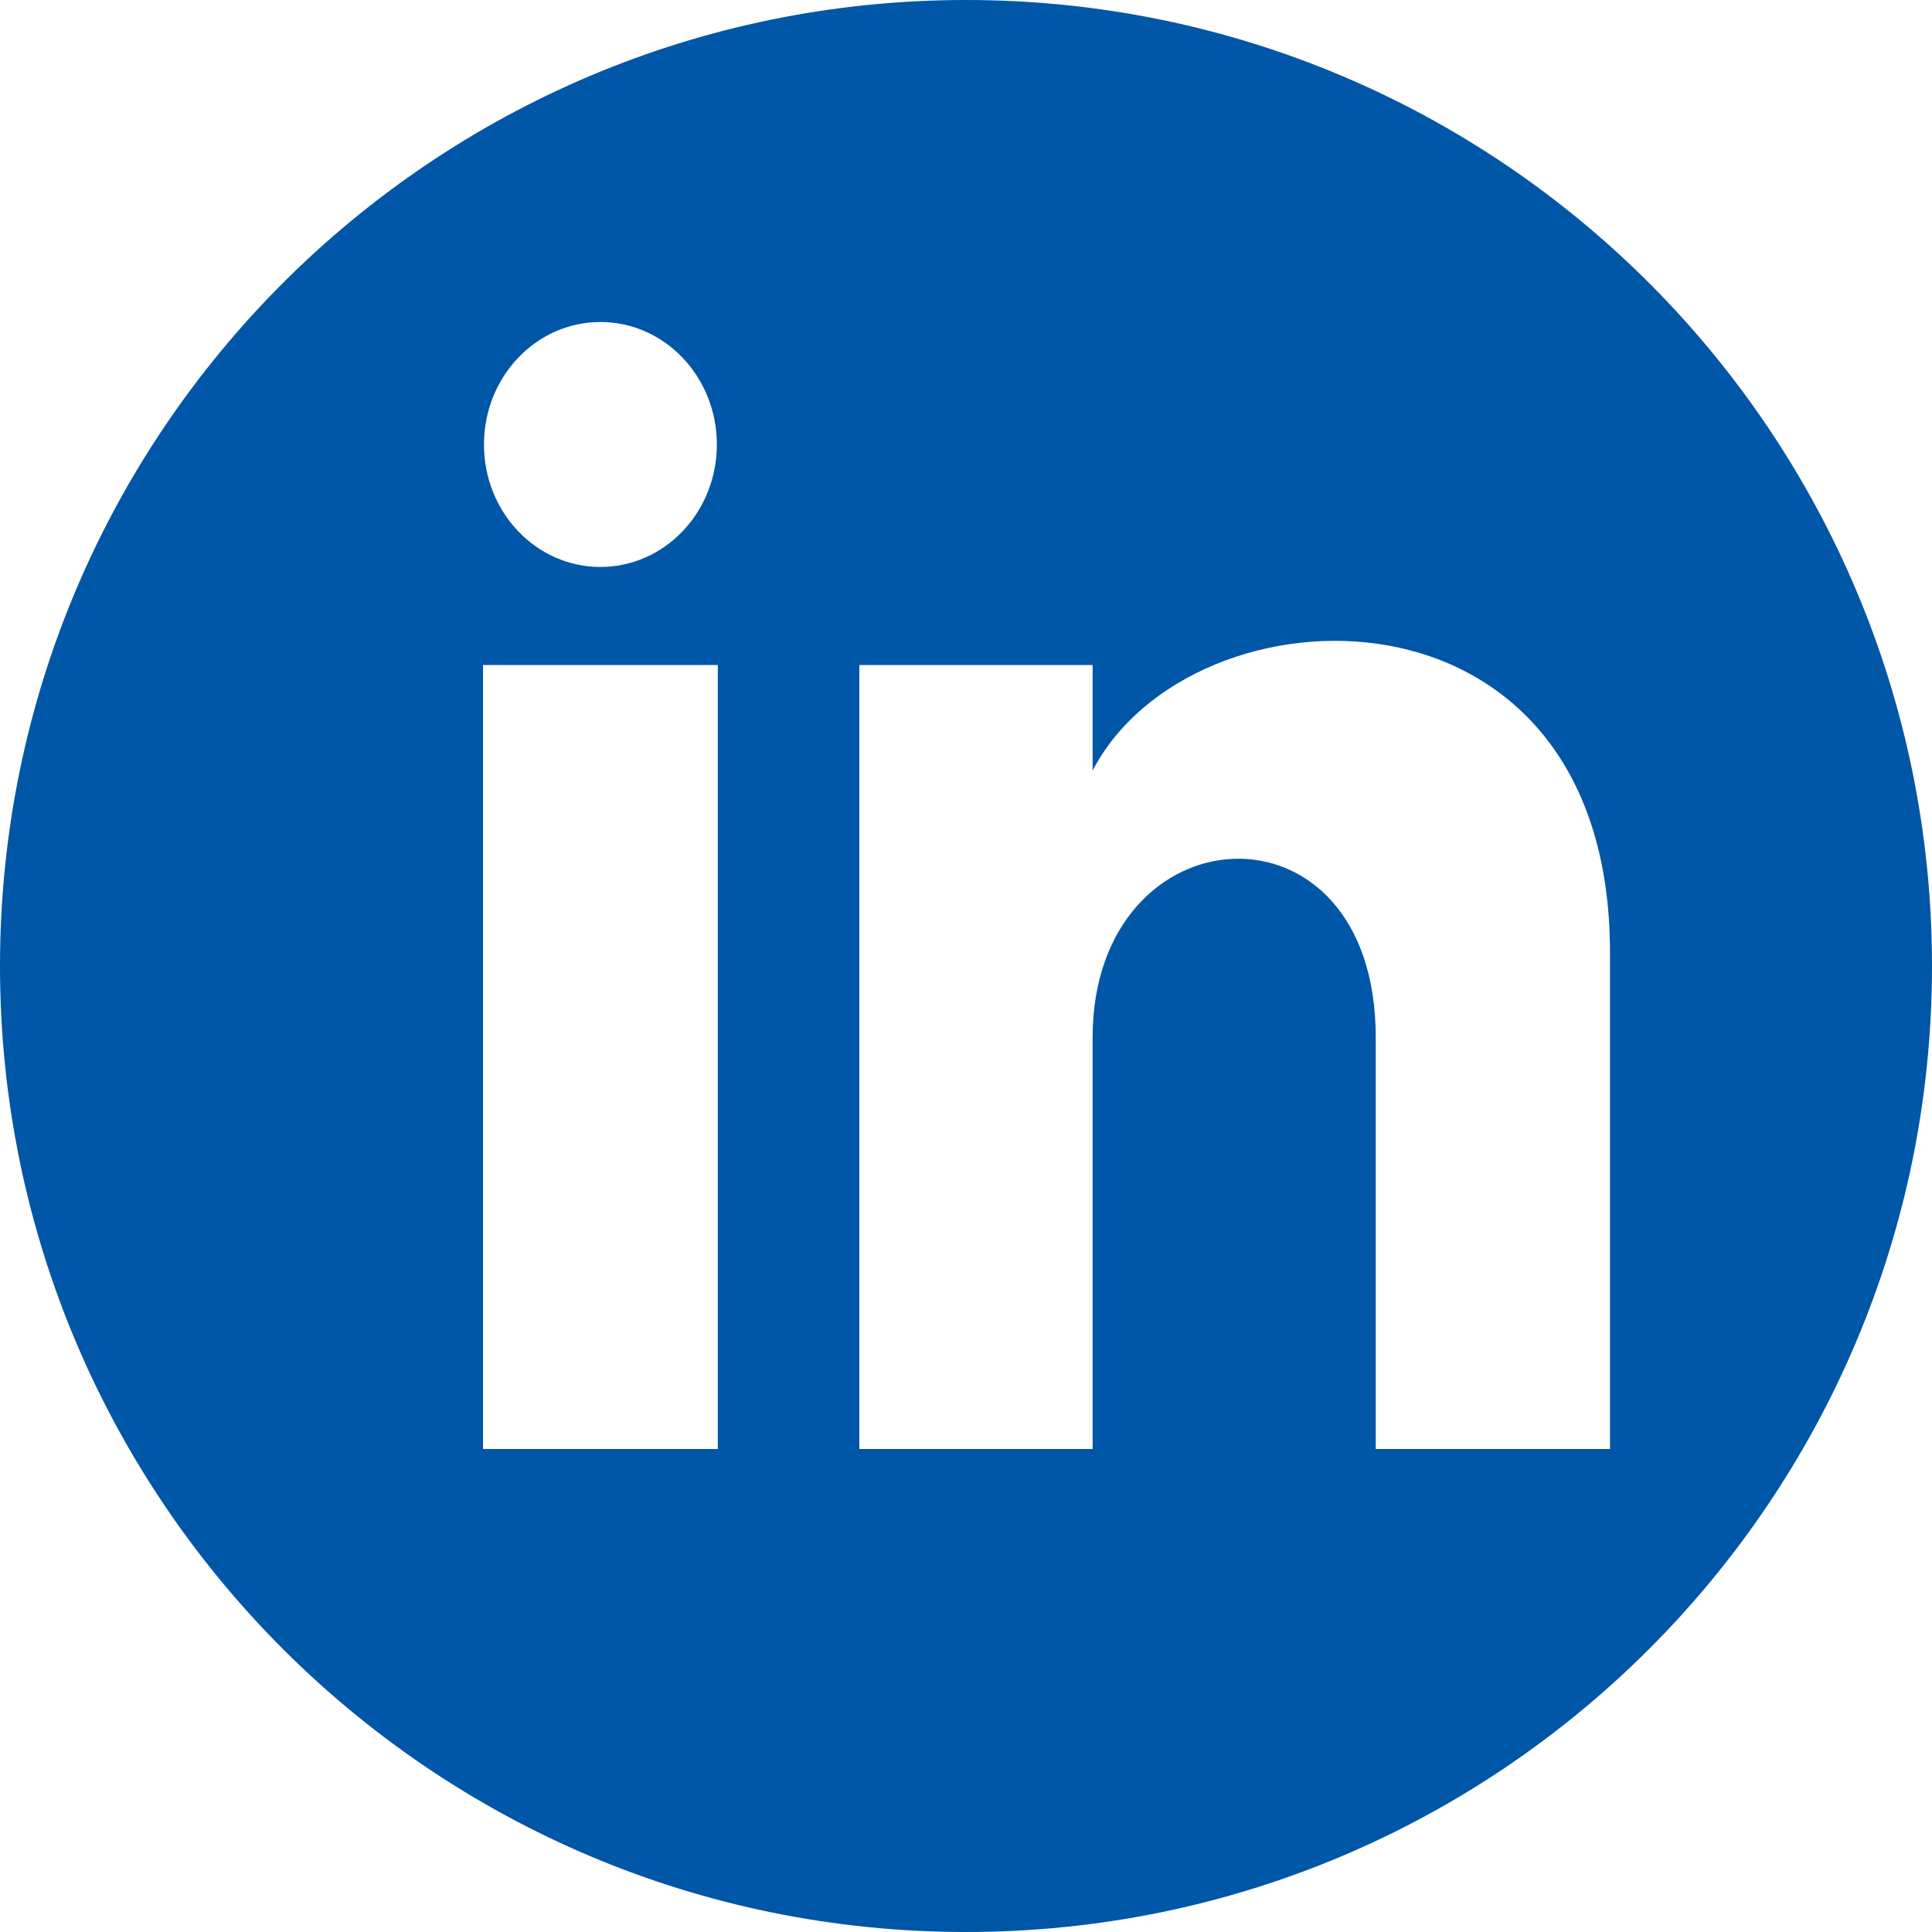
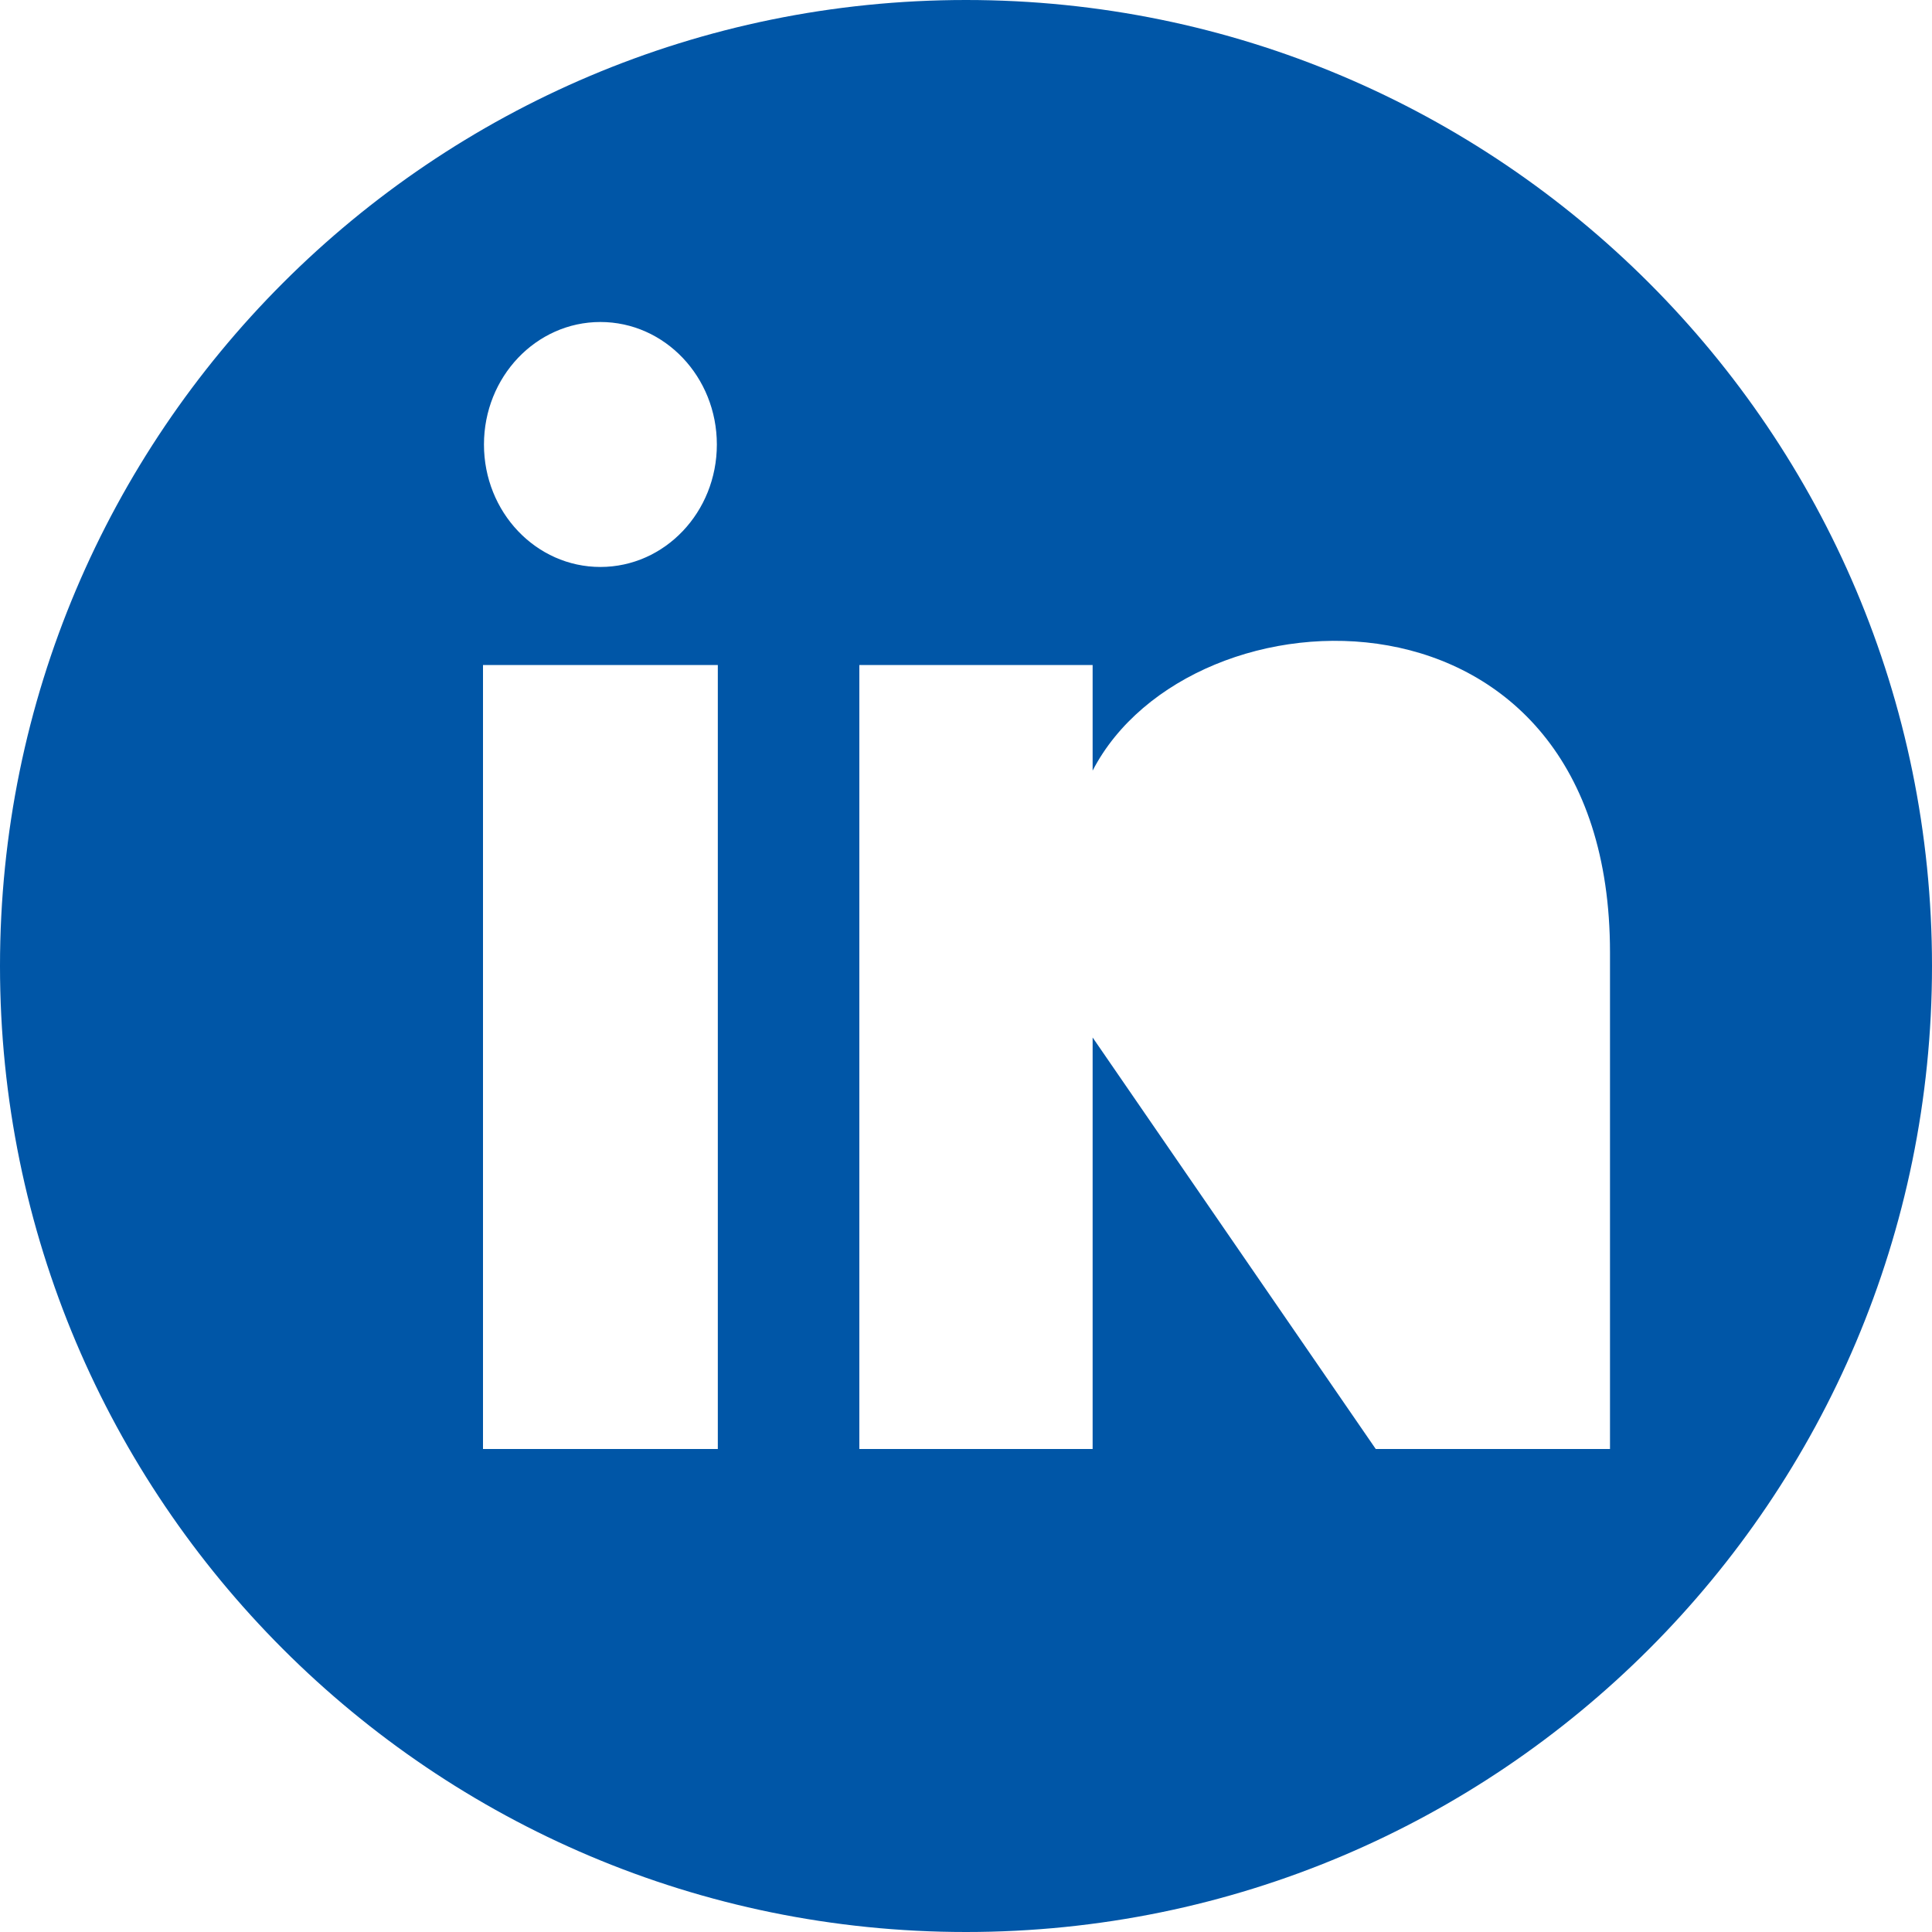
<svg xmlns="http://www.w3.org/2000/svg" width="24px" height="24px" viewBox="0 0 24 24" version="1.1">
  <title>linkedin-icon</title>
  <g id="linkedin-icon" stroke="none" stroke-width="1" fill="none" fill-rule="evenodd">
-     <path d="M12,0 C18.627,0 24,5.373 24,12 C24,18.627 18.627,24 12,24 C5.373,24 0,18.627 0,12 C0,5.373 5.373,0 12,0 Z M13.573,9.573 L13.573,8.261 L10.675,8.261 L10.675,18 L13.573,18 L13.573,12.888 C13.573,10.045 17.09,9.812 17.09,12.888 L17.09,18 L20,18 L20,11.833 C20,7.037 14.796,7.211 13.573,9.573 Z M8.917,8.261 L6,8.261 L6,18 L8.917,18 L8.917,8.261 Z M7.458,4 C6.659,4 6.012,4.682 6.012,5.522 C6.012,6.362 6.659,7.043 7.458,7.043 C8.258,7.043 8.905,6.362 8.905,5.522 C8.905,4.682 8.258,4 7.458,4 Z" id="Combined-Shape" fill="#0056a7" />
+     <path d="M12,0 C18.627,0 24,5.373 24,12 C24,18.627 18.627,24 12,24 C5.373,24 0,18.627 0,12 C0,5.373 5.373,0 12,0 Z M13.573,9.573 L13.573,8.261 L10.675,8.261 L10.675,18 L13.573,18 L13.573,12.888 L17.09,18 L20,18 L20,11.833 C20,7.037 14.796,7.211 13.573,9.573 Z M8.917,8.261 L6,8.261 L6,18 L8.917,18 L8.917,8.261 Z M7.458,4 C6.659,4 6.012,4.682 6.012,5.522 C6.012,6.362 6.659,7.043 7.458,7.043 C8.258,7.043 8.905,6.362 8.905,5.522 C8.905,4.682 8.258,4 7.458,4 Z" id="Combined-Shape" fill="#0056a7" />
  </g>
</svg>